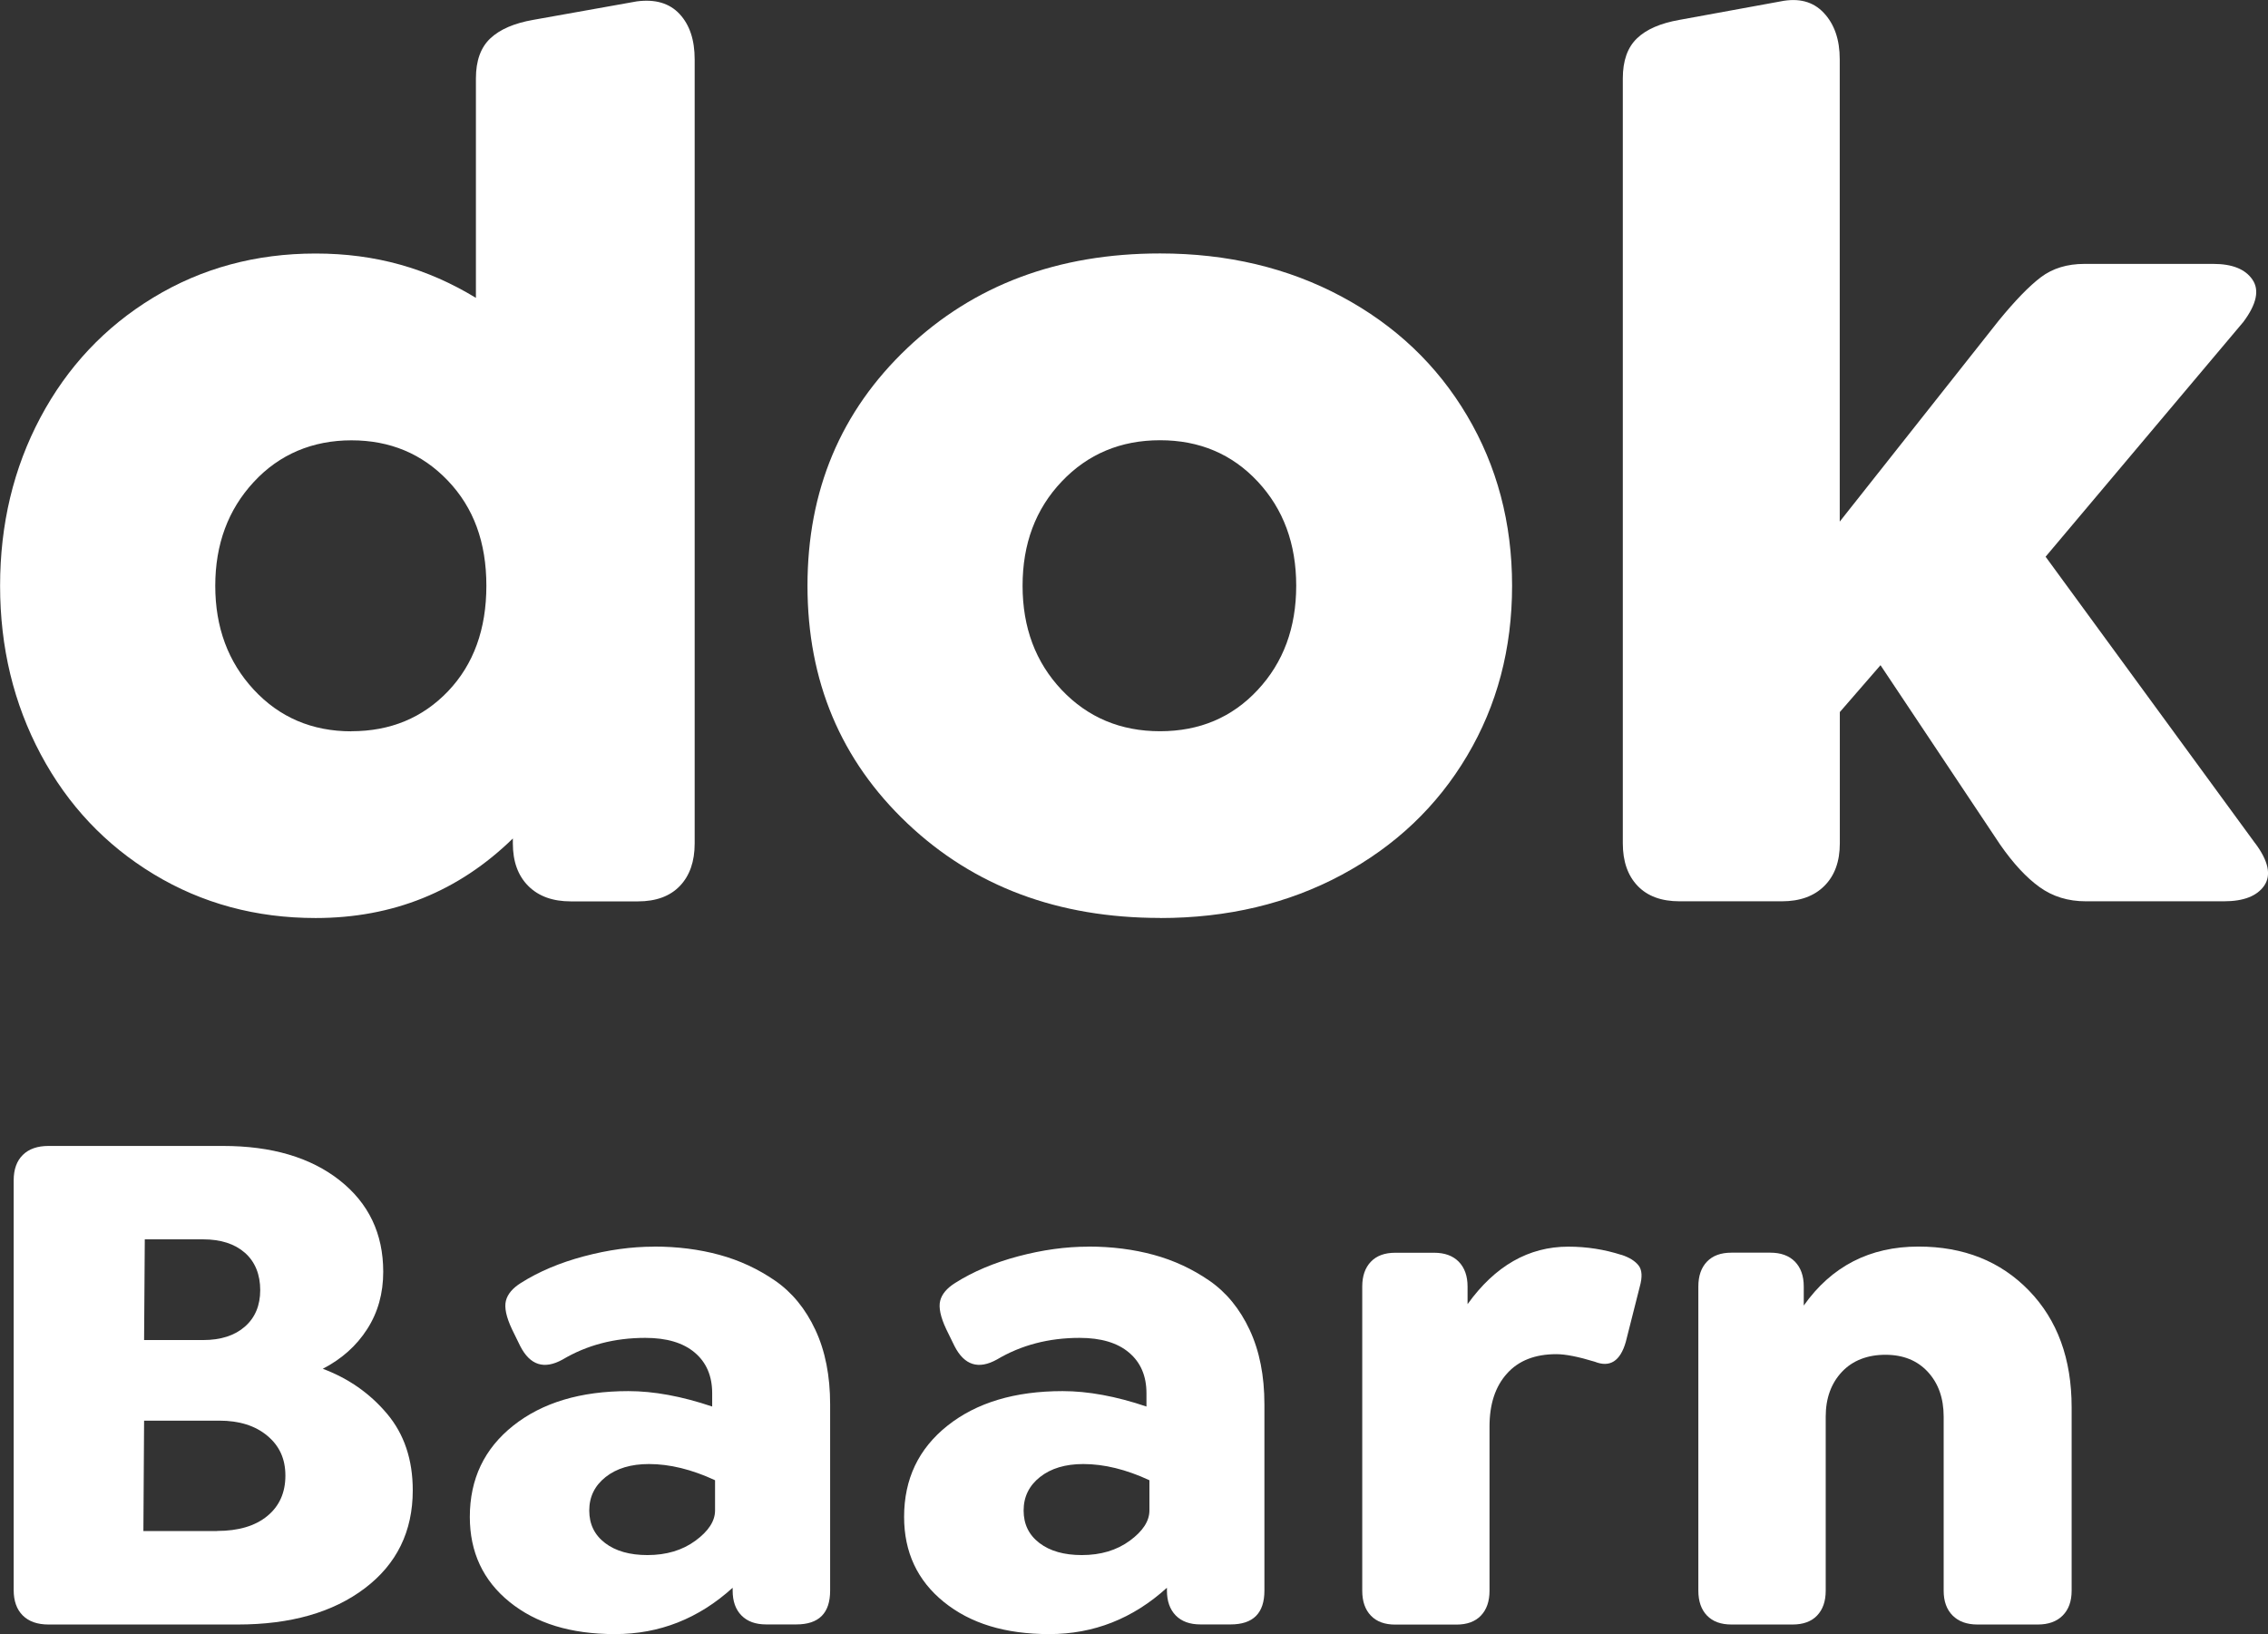
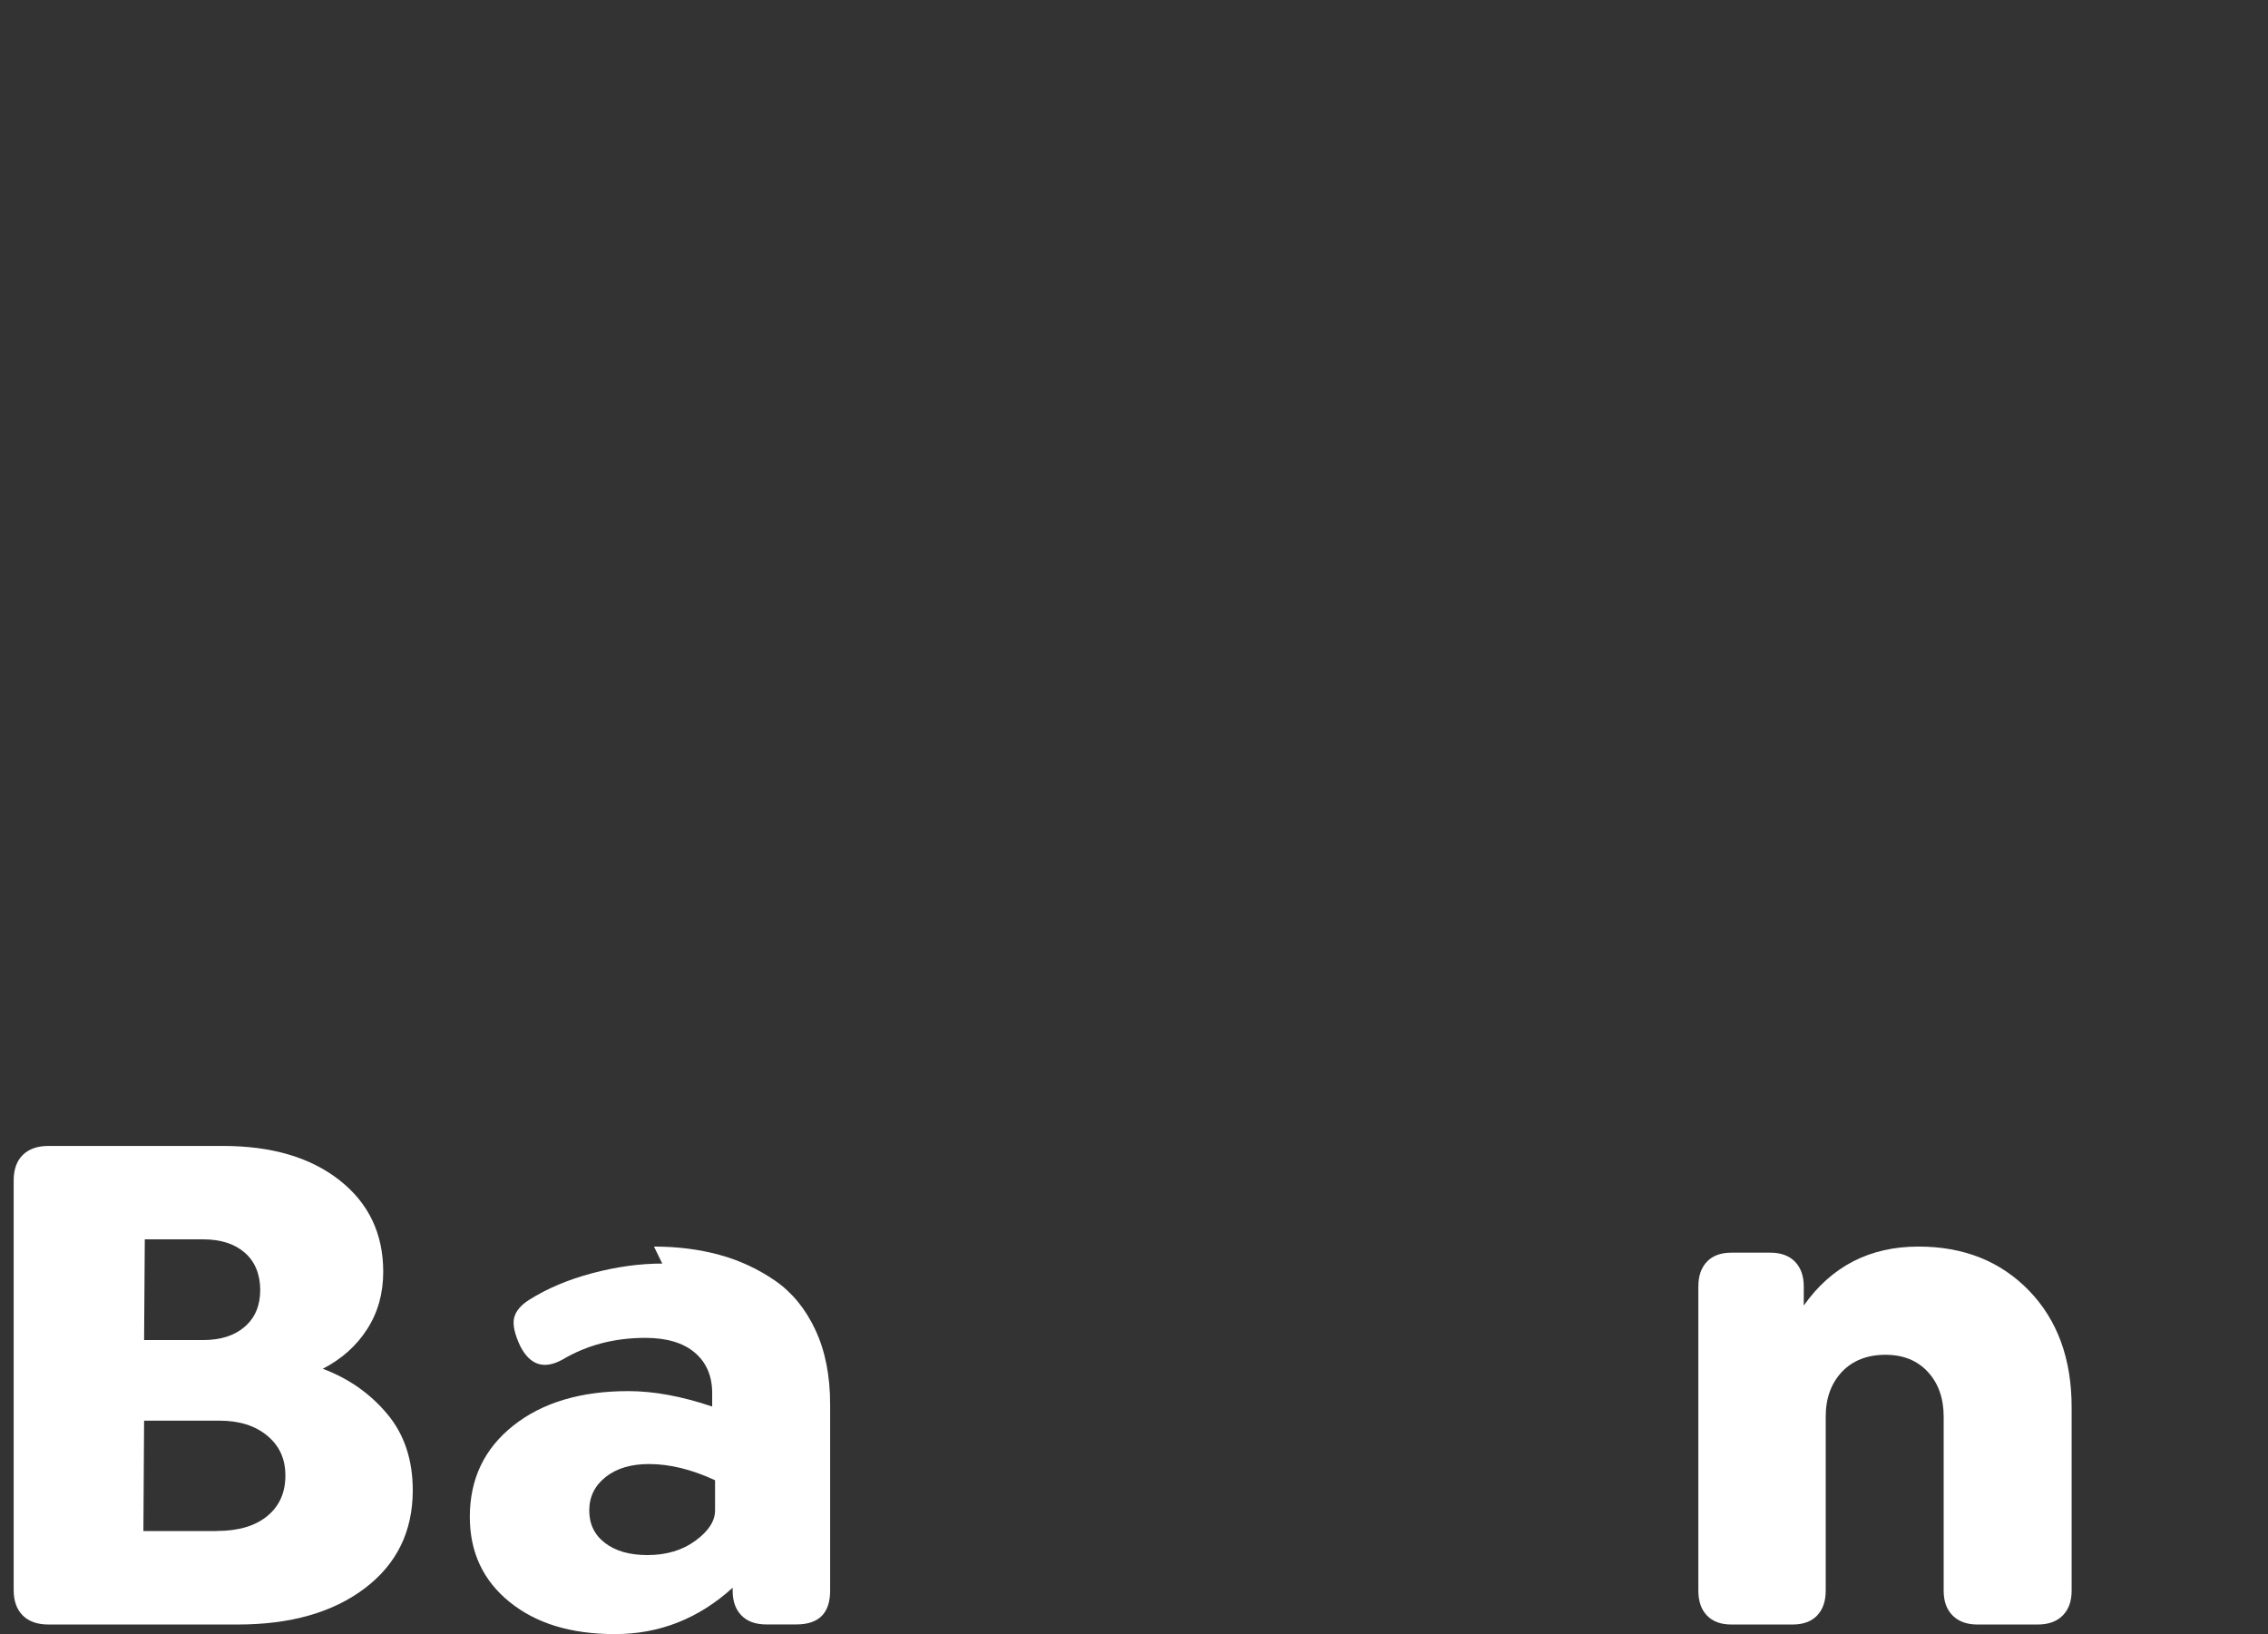
<svg xmlns="http://www.w3.org/2000/svg" id="Laag_1" data-name="Laag 1" viewBox="0 0 260.34 187.57">
  <rect x="0" y="0" width="260.34" height="187.57" fill="#333333" stroke="none" />
  <defs>
    <style>
      .cls-1 {
        fill: #fff;
      }
    </style>
  </defs>
-   <path class="cls-1" d="M73.09.16c2.12-.28,3.76.2,4.92,1.45,1.16,1.25,1.73,2.98,1.73,5.2v90c0,2.08-.57,3.7-1.7,4.88-1.13,1.18-2.74,1.77-4.81,1.77h-7.71c-2.08,0-3.7-.59-4.88-1.77-1.18-1.18-1.77-2.81-1.77-4.88v-.57c-6.23,6.08-13.77,9.13-22.64,9.13-6.84,0-13.03-1.67-18.57-5.02-5.54-3.35-9.87-7.93-12.98-13.76-3.11-5.83-4.67-12.28-4.67-19.35s1.54-13.51,4.63-19.32c3.09-5.8,7.4-10.39,12.95-13.76,5.54-3.37,11.76-5.06,18.64-5.06s12.83,1.7,18.4,5.09V9c0-2.03.55-3.56,1.66-4.6,1.11-1.04,2.75-1.74,4.92-2.12L73.09.16ZM40.33,83.93c4.48,0,8.18-1.53,11.11-4.6,2.92-3.07,4.39-7.1,4.39-12.1s-1.47-8.97-4.42-12.06c-2.95-3.09-6.64-4.63-11.07-4.63s-8.27,1.59-11.21,4.78c-2.95,3.18-4.42,7.16-4.42,11.92s1.47,8.74,4.42,11.92c2.95,3.18,6.69,4.78,11.21,4.78Z" />
-   <path class="cls-1" d="M133.16,105.36c-11.7,0-21.37-3.62-29.01-10.86-7.64-7.24-11.46-16.33-11.46-27.27s3.82-20.03,11.46-27.28c7.64-7.24,17.31-10.86,29.01-10.86,7.74,0,14.68,1.65,20.84,4.95,6.16,3.3,10.96,7.85,14.4,13.66,3.44,5.8,5.17,12.31,5.17,19.53s-1.72,13.73-5.17,19.53c-3.44,5.8-8.24,10.35-14.4,13.66-6.16,3.3-13.1,4.95-20.84,4.95ZM121.87,79.19c3,3.16,6.76,4.74,11.29,4.74s8.27-1.58,11.21-4.74c2.95-3.16,4.42-7.15,4.42-11.96s-1.47-8.8-4.42-11.96c-2.95-3.16-6.69-4.74-11.21-4.74s-8.29,1.58-11.29,4.74c-3,3.16-4.49,7.15-4.49,11.96s1.5,8.8,4.49,11.96Z" />
-   <path class="cls-1" d="M258.88,96.8c1.51,2.03,1.85,3.64,1.03,4.85-.83,1.2-2.37,1.8-4.63,1.8h-15.85c-2.03,0-3.8-.54-5.31-1.63-1.51-1.08-3.02-2.71-4.53-4.88l-13.73-20.59-4.67,5.38v15.07c0,2.08-.59,3.7-1.77,4.88-1.18,1.18-2.81,1.77-4.88,1.77h-11.75c-2.08,0-3.68-.59-4.81-1.77-1.13-1.18-1.7-2.81-1.7-4.88V9c0-2.03.54-3.56,1.63-4.6,1.08-1.04,2.71-1.74,4.88-2.12l11.6-2.12c2.07-.42,3.73.01,4.95,1.31,1.23,1.3,1.84,3.08,1.84,5.34v53.06l18.25-23.07c1.89-2.31,3.5-3.97,4.85-4.99,1.34-1.01,3.01-1.52,4.99-1.52h14.79c2.17,0,3.67.6,4.49,1.8.83,1.2.48,2.82-1.03,4.85l-22.71,26.96,24.06,32.9Z" />
  <path class="cls-1" d="M37.06,157.11c2.94,1.1,5.4,2.82,7.37,5.16,1.97,2.34,2.95,5.27,2.95,8.79,0,4.71-1.83,8.45-5.49,11.23-3.66,2.78-8.53,4.17-14.61,4.17H5.57c-1.27,0-2.25-.34-2.95-1.03s-1.05-1.67-1.05-2.93v-47.01c0-1.27.35-2.24,1.05-2.93.7-.69,1.69-1.03,2.95-1.03h20.02c5.58,0,10.05,1.31,13.39,3.94,3.34,2.63,5.01,6.13,5.01,10.5,0,2.48-.61,4.67-1.84,6.58-1.22,1.91-2.92,3.43-5.1,4.56ZM24.92,175.72c2.45,0,4.37-.57,5.76-1.71,1.39-1.14,2.08-2.69,2.08-4.64s-.7-3.43-2.08-4.58c-1.39-1.16-3.23-1.73-5.51-1.73h-8.63l-.08,12.67h8.46ZM23.31,142.25h-6.69l-.08,11.56h6.77c2.04,0,3.64-.52,4.81-1.55,1.17-1.03,1.75-2.43,1.75-4.19s-.58-3.24-1.75-4.27c-1.17-1.03-2.77-1.55-4.81-1.55Z" />
-   <path class="cls-1" d="M75.07,143.08c2.7,0,5.2.32,7.51.95,2.31.63,4.44,1.62,6.4,2.97,1.95,1.35,3.49,3.23,4.62,5.65,1.13,2.42,1.69,5.27,1.69,8.54v21.38c0,2.59-1.29,3.88-3.88,3.88h-3.47c-1.21,0-2.15-.34-2.83-1.03s-1.01-1.64-1.01-2.85v-.33c-3.91,3.55-8.41,5.32-13.5,5.32s-9.07-1.23-12.11-3.69c-3.04-2.46-4.56-5.72-4.56-9.76,0-4.35,1.66-7.84,4.99-10.48s7.73-3.96,13.21-3.96c2.92,0,6.12.59,9.62,1.77v-1.53c0-1.98-.67-3.54-2-4.66-1.33-1.13-3.23-1.69-5.67-1.69-3.55,0-6.71.83-9.49,2.48-2.12,1.18-3.74.67-4.87-1.53l-.95-1.94c-.66-1.4-.89-2.49-.7-3.26.19-.77.77-1.46,1.73-2.06,2.04-1.29,4.44-2.31,7.22-3.05,2.78-.74,5.46-1.11,8.05-1.11ZM74.32,178.49c2.17,0,4.01-.55,5.51-1.65,1.5-1.1,2.25-2.26,2.25-3.47v-3.47c-2.67-1.24-5.2-1.86-7.59-1.86-2.06,0-3.72.5-4.97,1.49-1.25.99-1.88,2.27-1.88,3.84s.6,2.81,1.82,3.74c1.21.92,2.83,1.38,4.87,1.38Z" />
-   <path class="cls-1" d="M124.92,143.08c2.7,0,5.2.32,7.51.95,2.31.63,4.44,1.62,6.4,2.97,1.95,1.35,3.49,3.23,4.62,5.65,1.13,2.42,1.69,5.27,1.69,8.54v21.38c0,2.59-1.29,3.88-3.88,3.88h-3.47c-1.21,0-2.15-.34-2.83-1.03-.67-.69-1.01-1.64-1.01-2.85v-.33c-3.91,3.55-8.41,5.32-13.5,5.32s-9.07-1.23-12.11-3.69c-3.04-2.46-4.56-5.72-4.56-9.76,0-4.35,1.66-7.84,4.99-10.48s7.73-3.96,13.21-3.96c2.92,0,6.12.59,9.62,1.77v-1.53c0-1.98-.67-3.54-2-4.66-1.33-1.13-3.23-1.69-5.67-1.69-3.55,0-6.71.83-9.49,2.48-2.12,1.18-3.74.67-4.87-1.53l-.95-1.94c-.66-1.4-.89-2.49-.7-3.26.19-.77.77-1.46,1.73-2.06,2.04-1.29,4.44-2.31,7.22-3.05,2.78-.74,5.46-1.11,8.05-1.11ZM124.18,178.49c2.17,0,4.01-.55,5.51-1.65,1.5-1.1,2.25-2.26,2.25-3.47v-3.47c-2.67-1.24-5.2-1.86-7.59-1.86-2.06,0-3.72.5-4.97,1.49-1.25.99-1.88,2.27-1.88,3.84s.6,2.81,1.82,3.74c1.21.92,2.83,1.38,4.87,1.38Z" />
-   <path class="cls-1" d="M186.13,144.03c.91.3,1.56.71,1.96,1.22.4.51.45,1.31.14,2.42l-1.61,6.36c-.63,2.2-1.82,2.96-3.55,2.27-1.9-.58-3.37-.87-4.42-.87-2.45,0-4.34.74-5.67,2.23-1.34,1.49-2,3.51-2,6.07v18.86c0,1.21-.33,2.16-.99,2.85s-1.6,1.03-2.81,1.03h-7.02c-1.21,0-2.14-.34-2.8-1.03-.66-.69-.99-1.64-.99-2.85v-34.92c0-1.21.33-2.16.99-2.85.66-.69,1.59-1.03,2.8-1.03h4.46c1.21,0,2.15.34,2.83,1.03.67.69,1.01,1.64,1.01,2.85v2.02c3.16-4.4,7.02-6.6,11.56-6.6,2.12,0,4.15.32,6.11.95Z" />
+   <path class="cls-1" d="M75.07,143.08c2.7,0,5.2.32,7.51.95,2.31.63,4.44,1.62,6.4,2.97,1.95,1.35,3.49,3.23,4.62,5.65,1.13,2.42,1.69,5.27,1.69,8.54v21.38c0,2.59-1.29,3.88-3.88,3.88h-3.47c-1.21,0-2.15-.34-2.83-1.03s-1.01-1.64-1.01-2.85v-.33c-3.91,3.55-8.41,5.32-13.5,5.32s-9.07-1.23-12.11-3.69c-3.04-2.46-4.56-5.72-4.56-9.76,0-4.35,1.66-7.84,4.99-10.48s7.73-3.96,13.21-3.96c2.92,0,6.12.59,9.62,1.77v-1.53c0-1.98-.67-3.54-2-4.66-1.33-1.13-3.23-1.69-5.67-1.69-3.55,0-6.71.83-9.49,2.48-2.12,1.18-3.74.67-4.87-1.53c-.66-1.4-.89-2.49-.7-3.26.19-.77.77-1.46,1.73-2.06,2.04-1.29,4.44-2.31,7.22-3.05,2.78-.74,5.46-1.11,8.05-1.11ZM74.32,178.49c2.17,0,4.01-.55,5.51-1.65,1.5-1.1,2.25-2.26,2.25-3.47v-3.47c-2.67-1.24-5.2-1.86-7.59-1.86-2.06,0-3.72.5-4.97,1.49-1.25.99-1.88,2.27-1.88,3.84s.6,2.81,1.82,3.74c1.21.92,2.83,1.38,4.87,1.38Z" />
  <path class="cls-1" d="M220.22,143.08c5.2,0,9.43,1.69,12.69,5.06,3.26,3.37,4.89,7.83,4.89,13.39v21.05c0,1.21-.34,2.16-1.03,2.85s-1.64,1.03-2.85,1.03h-6.93c-1.21,0-2.16-.34-2.85-1.03-.69-.69-1.03-1.64-1.03-2.85v-19.98c0-2.12-.61-3.83-1.82-5.14-1.21-1.31-2.83-1.96-4.87-1.96s-3.76.65-4.99,1.96-1.86,3.02-1.86,5.14v19.98c0,1.21-.33,2.16-.99,2.85s-1.6,1.03-2.81,1.03h-7.02c-1.21,0-2.15-.34-2.81-1.03-.66-.69-.99-1.64-.99-2.85v-34.92c0-1.21.33-2.16.99-2.85.66-.69,1.59-1.03,2.81-1.03h4.46c1.21,0,2.15.34,2.83,1.03.67.69,1.01,1.64,1.01,2.85v2.19c3.19-4.51,7.58-6.77,13.17-6.77Z" />
</svg>